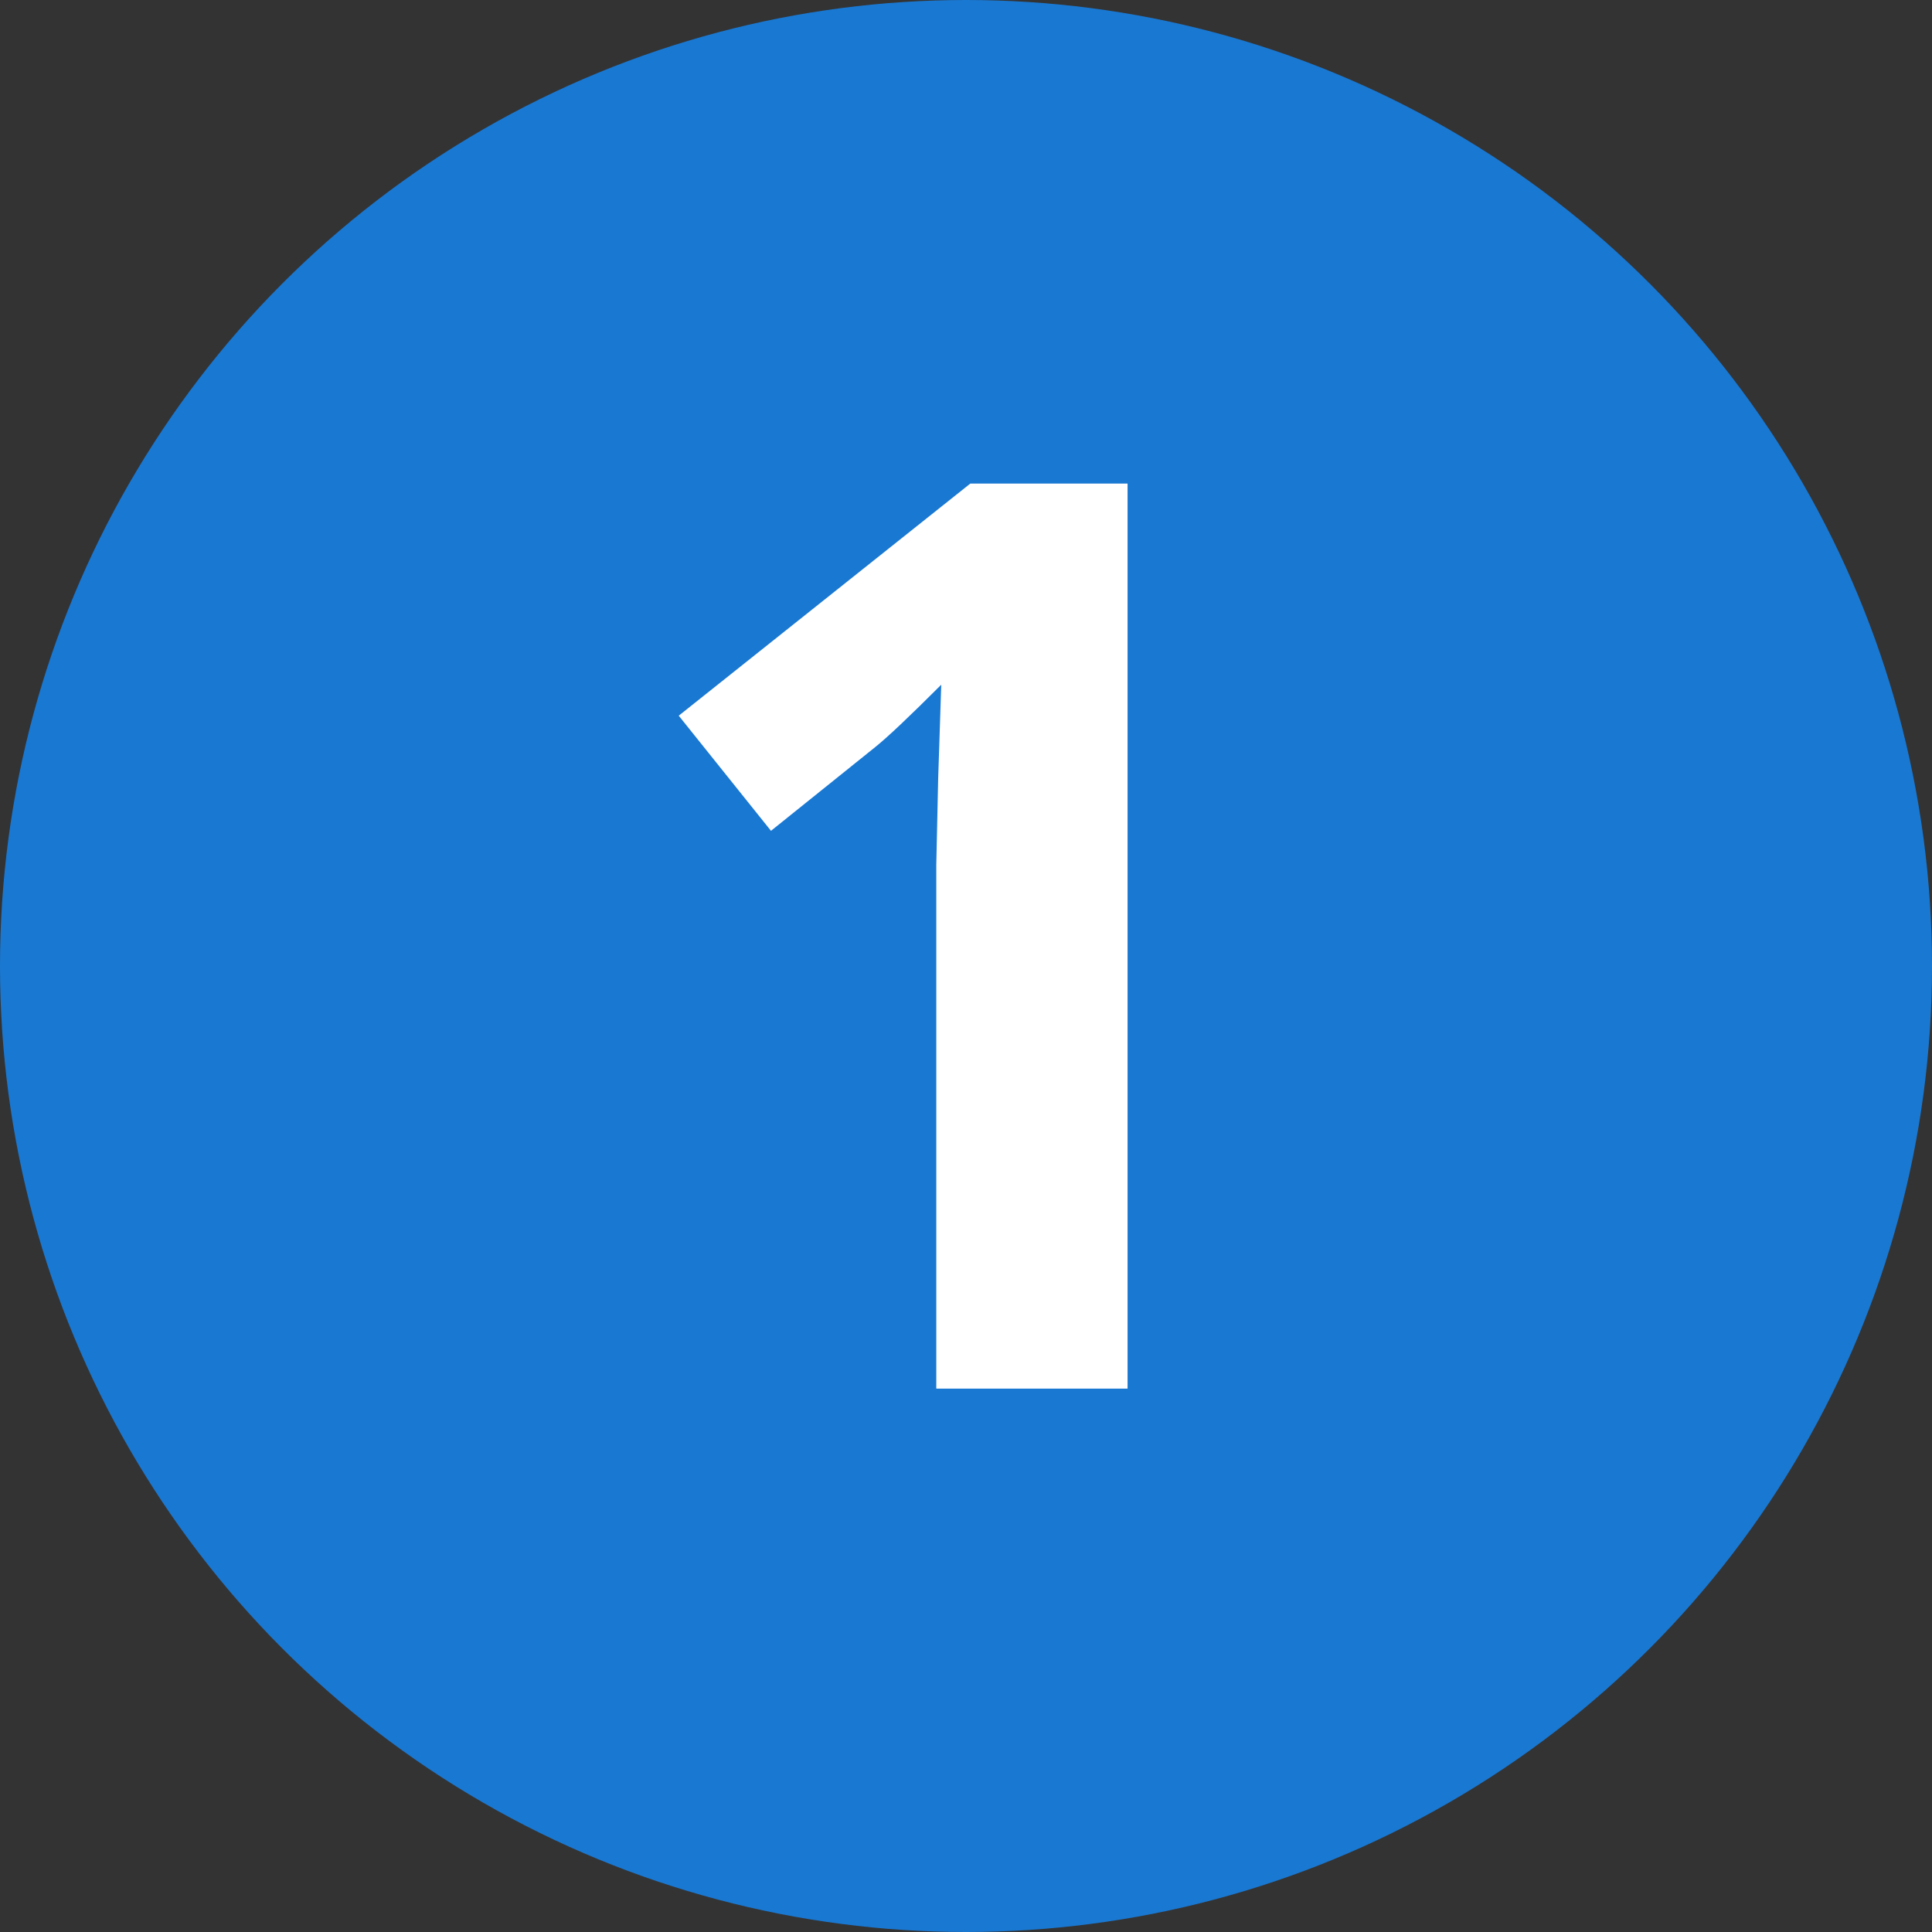
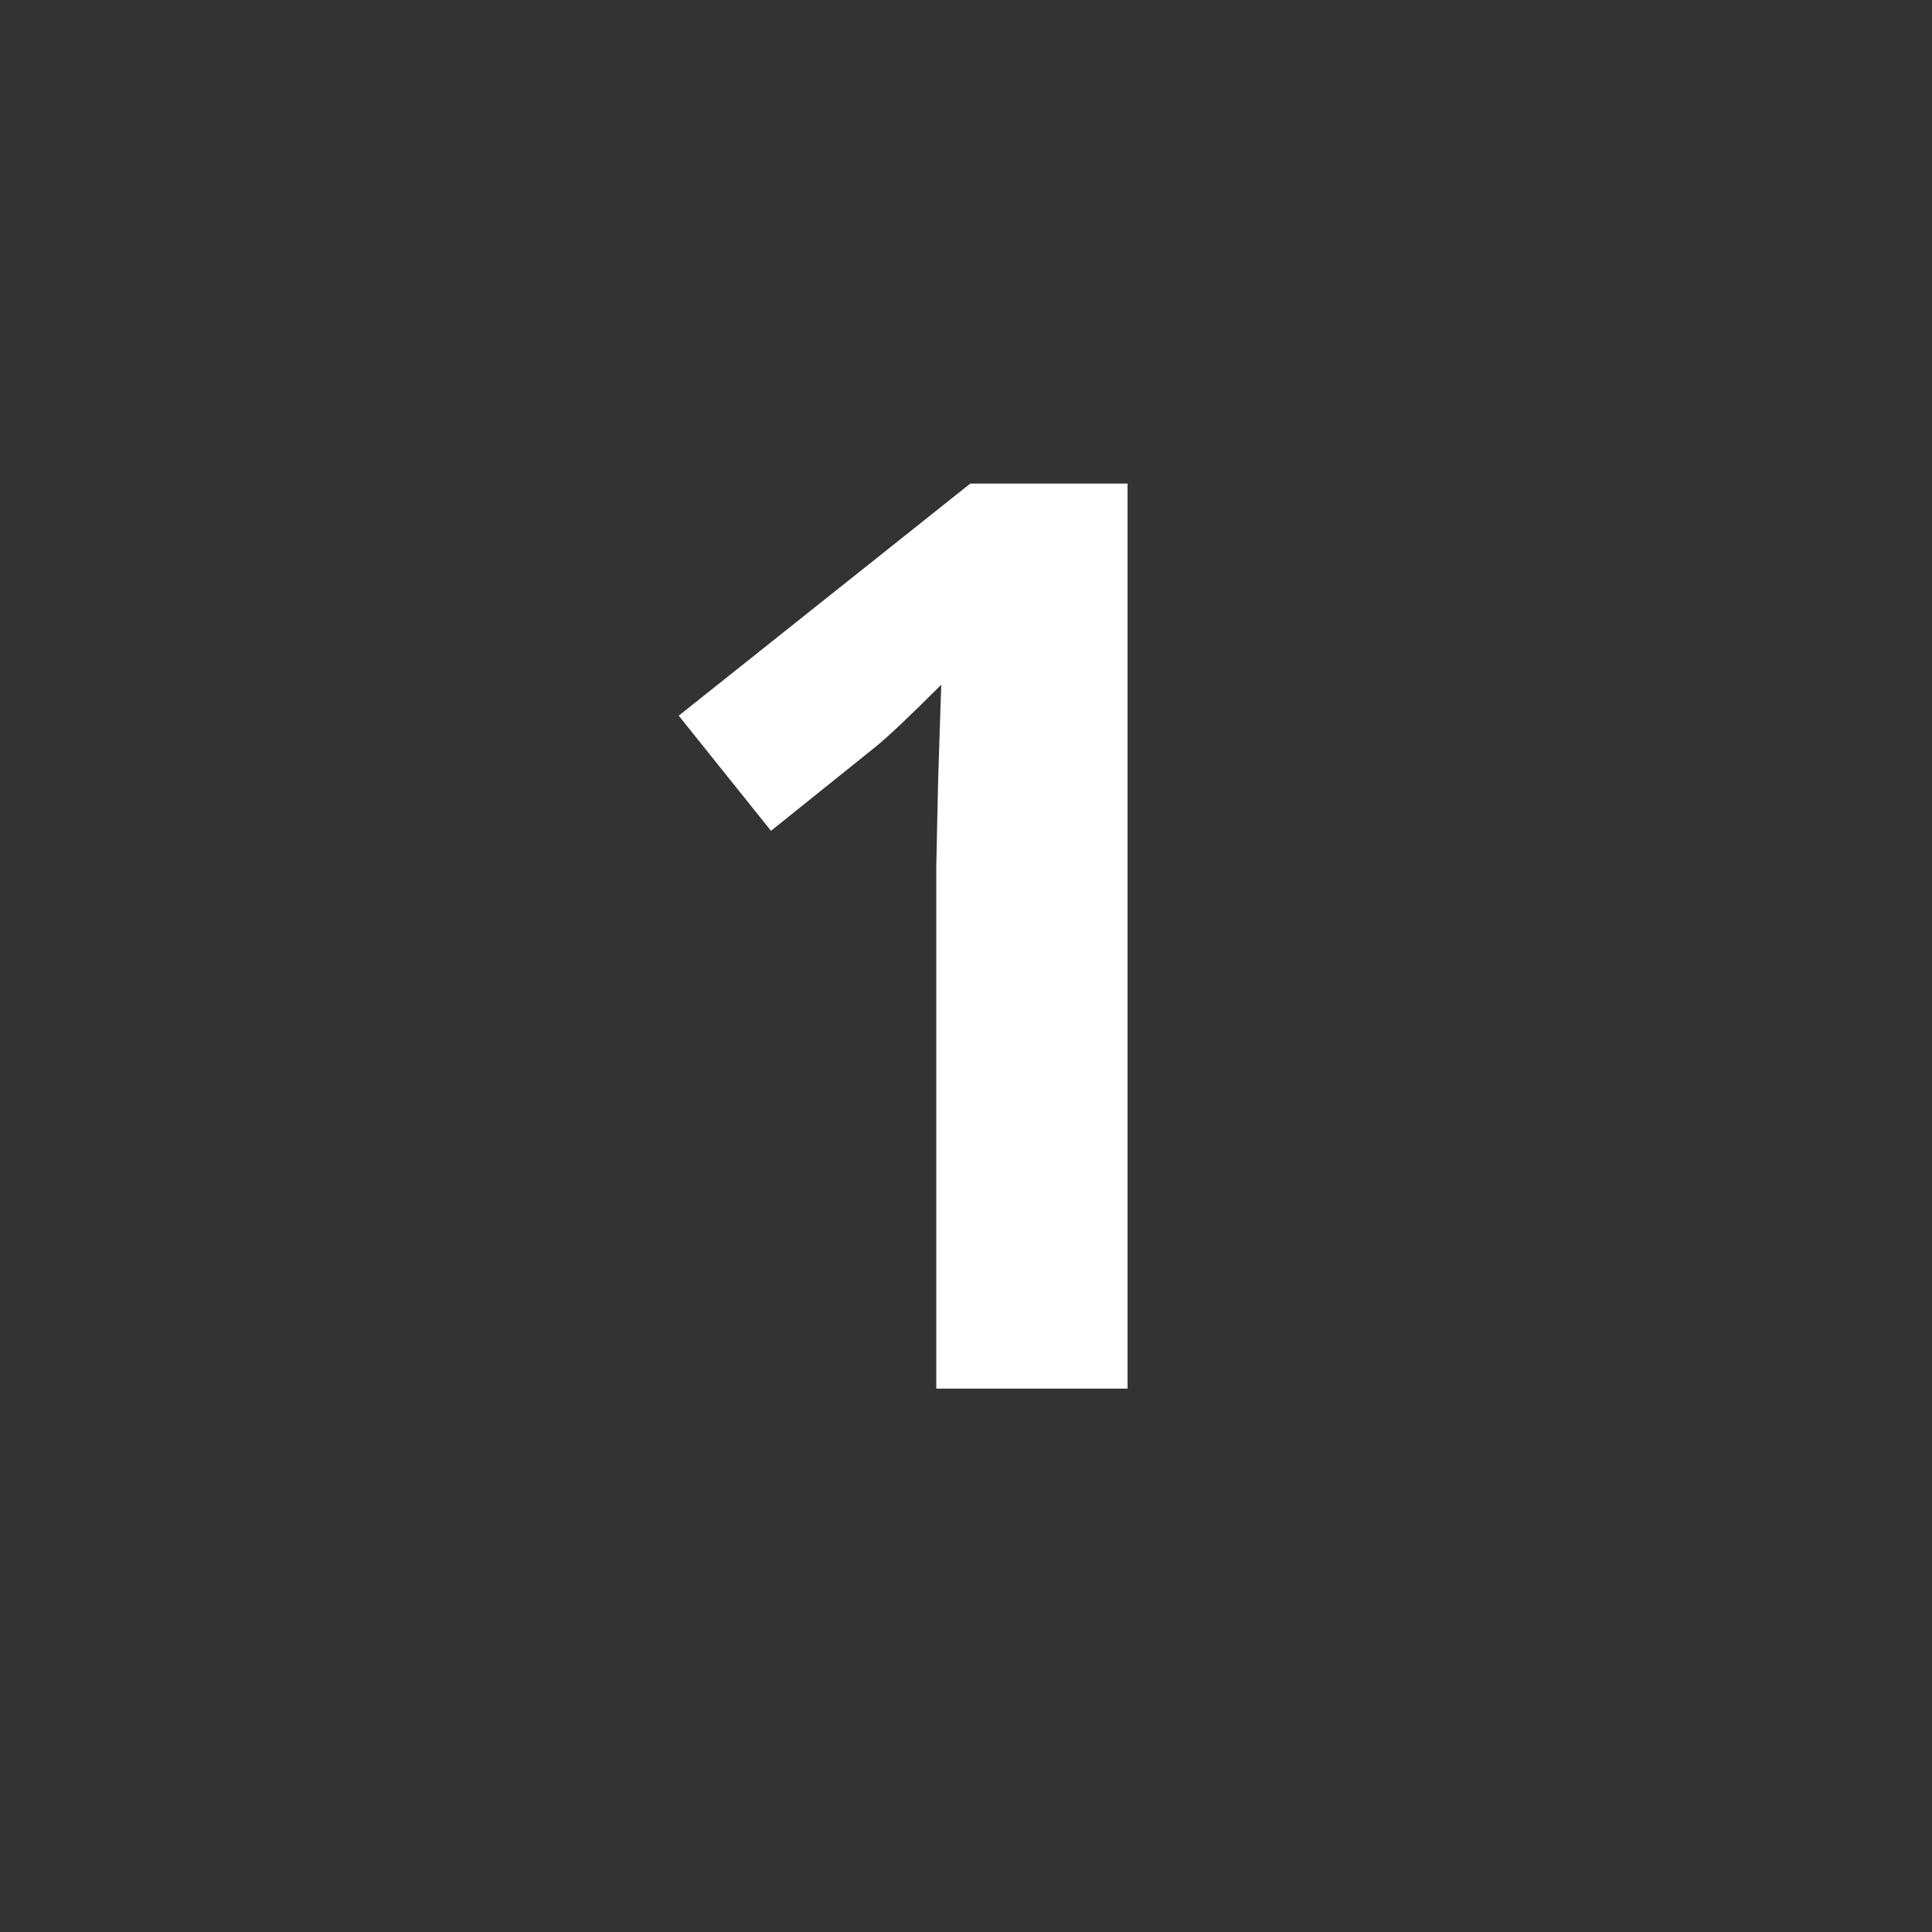
<svg xmlns="http://www.w3.org/2000/svg" width="32" height="32" viewBox="0 0 32 32" fill="none">
  <rect x="0" y="0" width="32" height="32" fill="#333333" stroke="none" />
-   <circle cx="16" cy="16" r="16" fill="#1978D2" />
-   <path d="M18.676 23H15.508V14.325L15.539 12.9L15.59 11.341C15.063 11.868 14.698 12.213 14.493 12.377L12.77 13.761L11.242 11.854L16.072 8.009H18.676V23Z" fill="white" />
+   <path d="M18.676 23H15.508V14.325L15.539 12.9L15.59 11.341C15.063 11.868 14.698 12.213 14.493 12.377L12.77 13.761L11.242 11.854L16.072 8.009H18.676V23" fill="white" />
</svg>